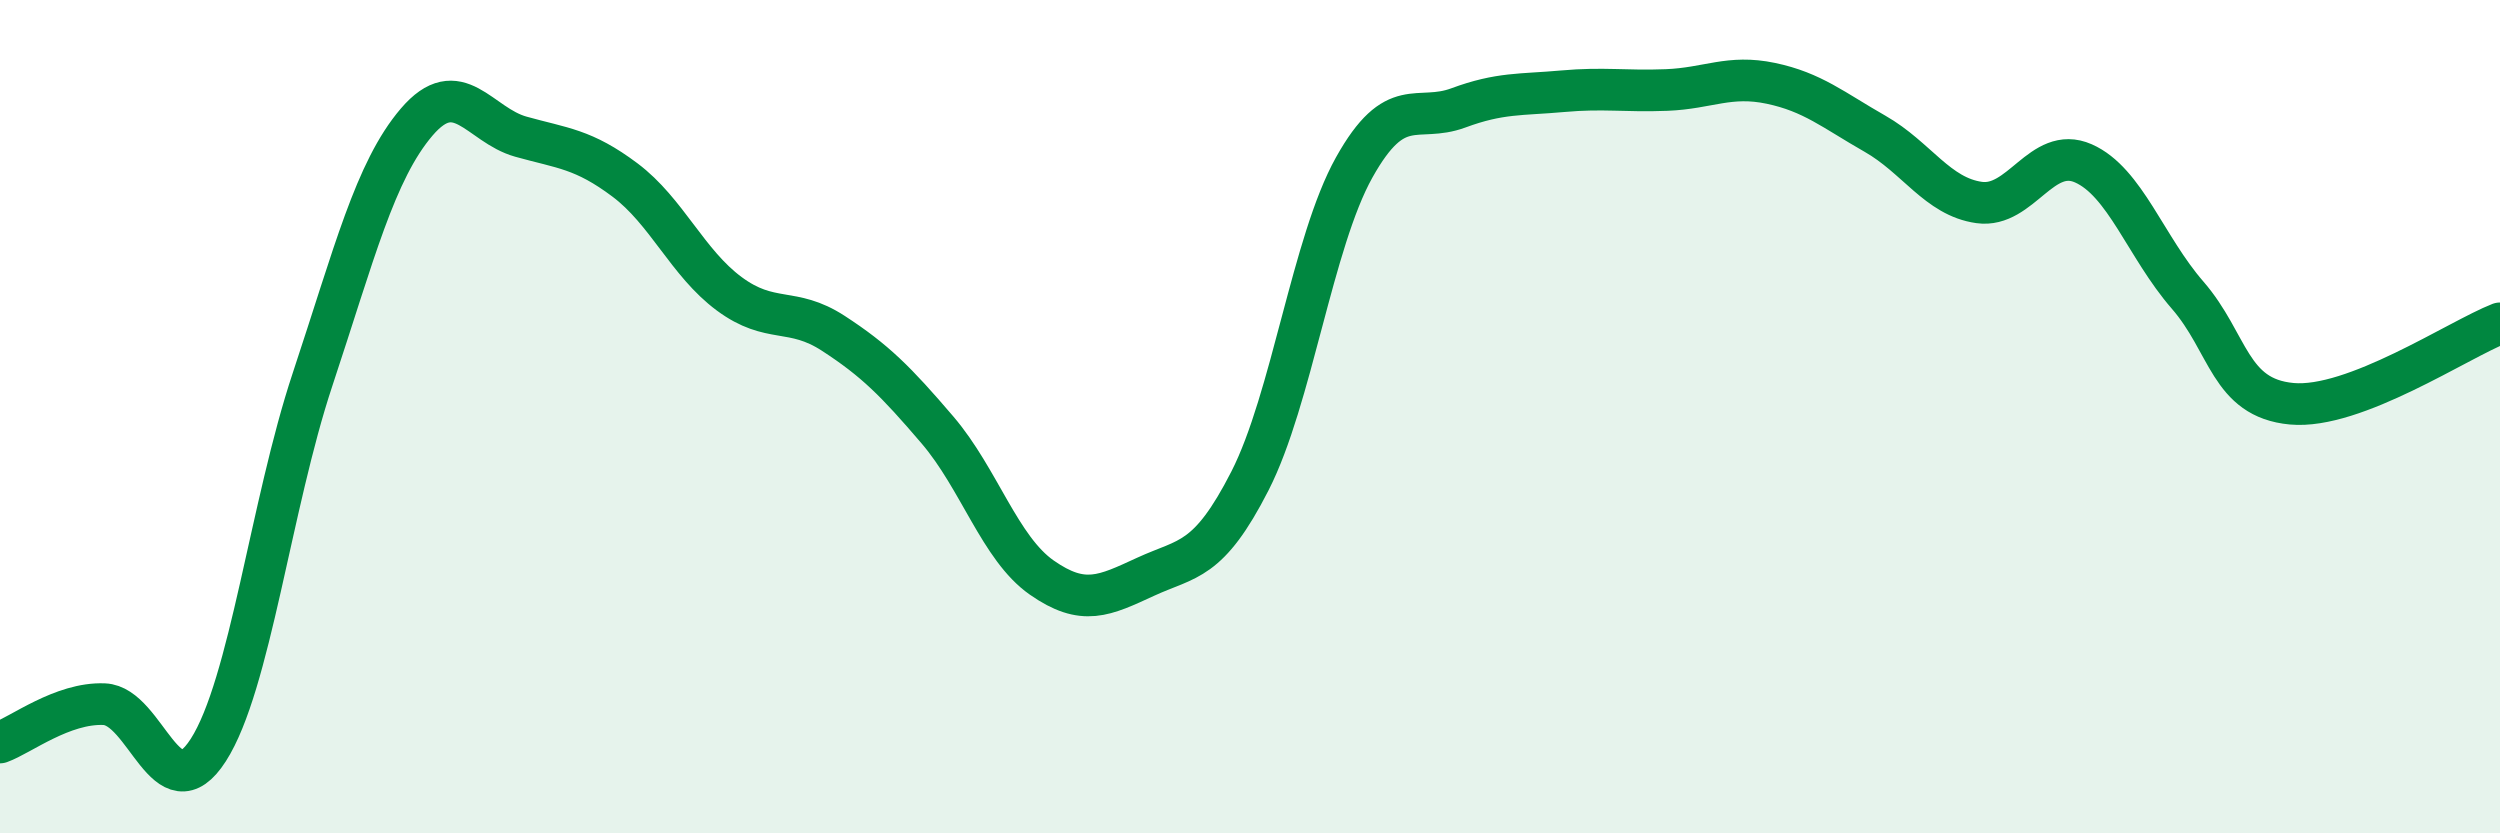
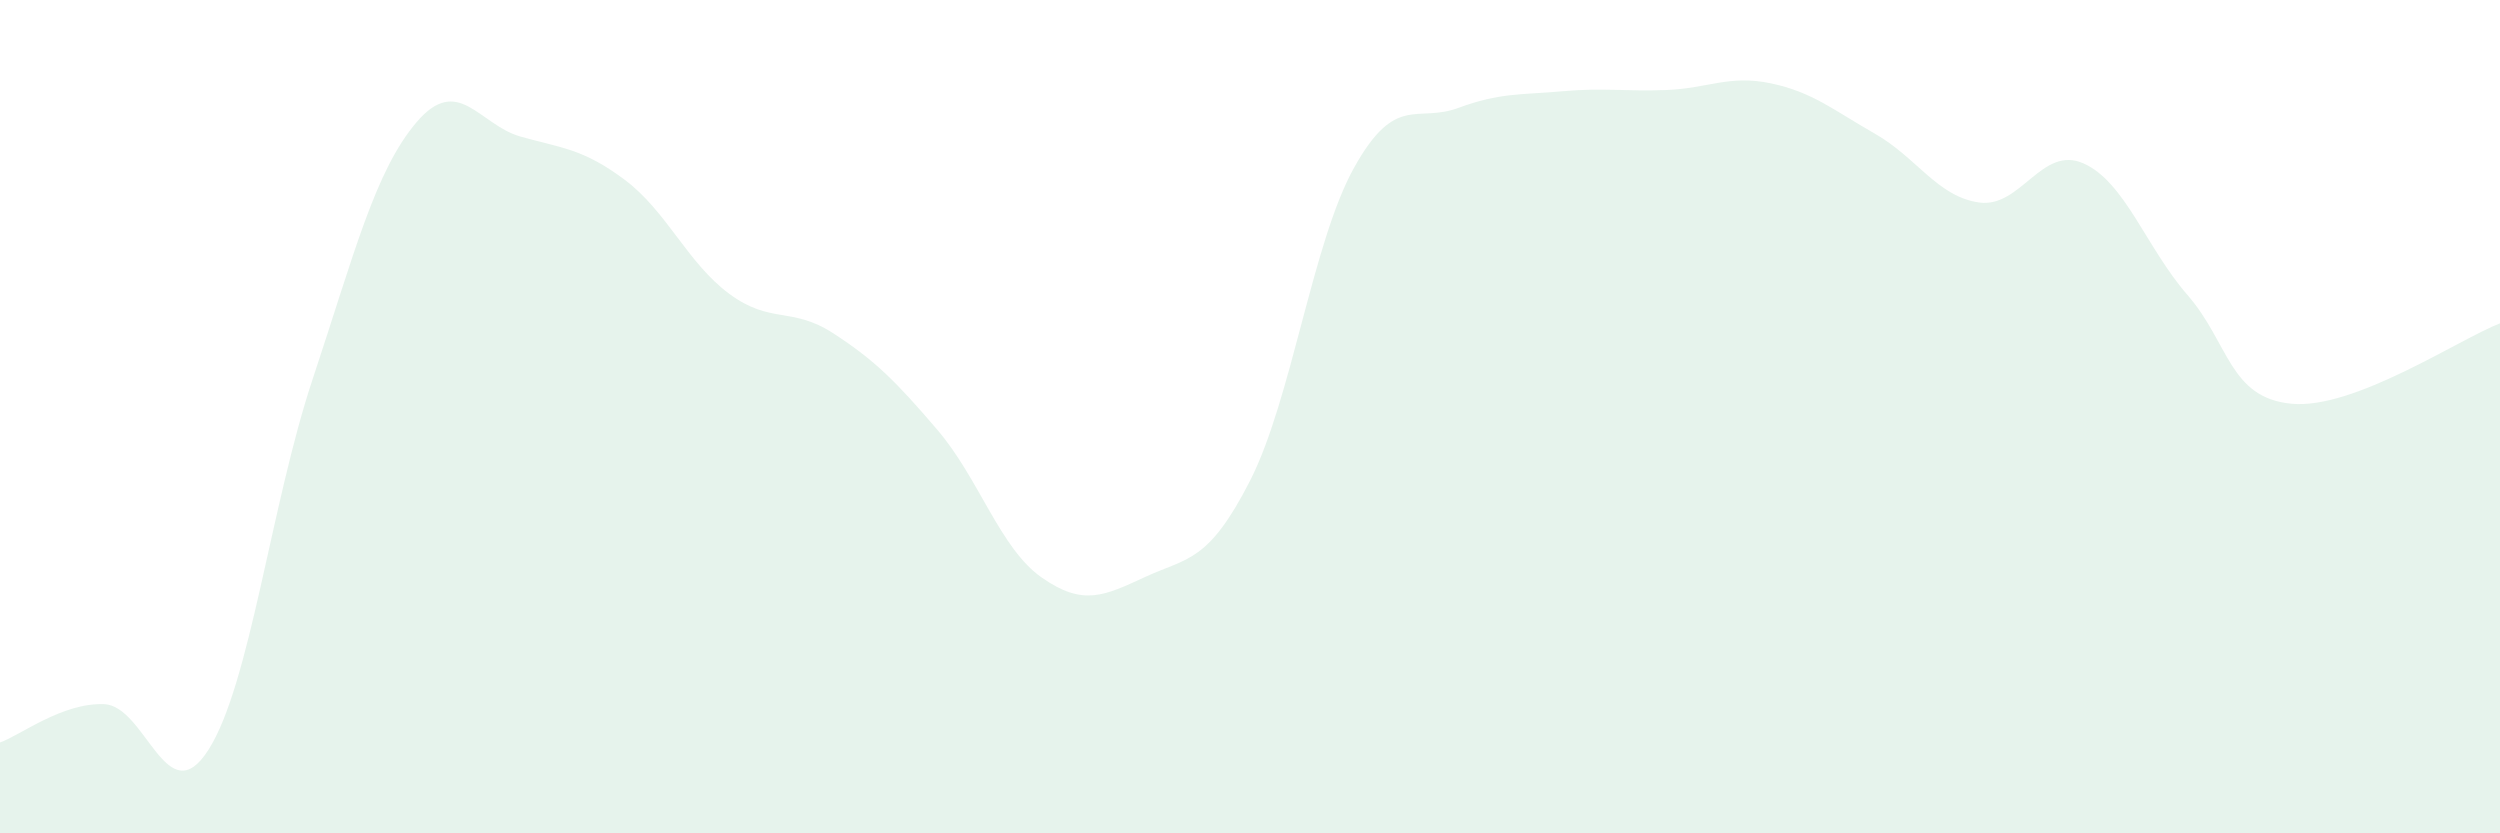
<svg xmlns="http://www.w3.org/2000/svg" width="60" height="20" viewBox="0 0 60 20">
  <path d="M 0,17.82 C 0.5,17.64 1.5,16.86 2.5,16.9 C 3.5,16.94 4,19.56 5,18 C 6,16.44 6.5,12.12 7.5,9.11 C 8.5,6.1 9,4.1 10,2.93 C 11,1.76 11.5,3 12.5,3.28 C 13.5,3.56 14,3.57 15,4.32 C 16,5.07 16.5,6.31 17.5,7.05 C 18.5,7.79 19,7.35 20,8 C 21,8.65 21.5,9.15 22.5,10.32 C 23.5,11.49 24,13.16 25,13.86 C 26,14.56 26.5,14.3 27.5,13.84 C 28.5,13.38 29,13.5 30,11.54 C 31,9.58 31.5,5.81 32.5,4.02 C 33.5,2.23 34,2.96 35,2.59 C 36,2.22 36.5,2.28 37.5,2.19 C 38.5,2.1 39,2.2 40,2.16 C 41,2.12 41.5,1.79 42.5,2 C 43.5,2.21 44,2.64 45,3.21 C 46,3.78 46.5,4.72 47.5,4.86 C 48.5,5 49,3.48 50,3.92 C 51,4.36 51.5,5.93 52.5,7.08 C 53.5,8.23 53.5,9.55 55,9.69 C 56.5,9.83 59,8.15 60,7.76L60 20L0 20Z" fill="#008740" opacity="0.1" stroke-linecap="round" stroke-linejoin="round" />
-   <path d="M 0,17.82 C 0.5,17.64 1.5,16.86 2.5,16.9 C 3.5,16.94 4,19.56 5,18 C 6,16.44 6.5,12.12 7.5,9.11 C 8.5,6.1 9,4.1 10,2.93 C 11,1.76 11.5,3 12.5,3.28 C 13.5,3.56 14,3.57 15,4.32 C 16,5.07 16.5,6.31 17.5,7.05 C 18.5,7.79 19,7.35 20,8 C 21,8.65 21.5,9.15 22.5,10.32 C 23.5,11.49 24,13.16 25,13.86 C 26,14.56 26.5,14.3 27.5,13.84 C 28.5,13.38 29,13.5 30,11.54 C 31,9.58 31.5,5.81 32.5,4.02 C 33.5,2.23 34,2.96 35,2.59 C 36,2.22 36.5,2.28 37.5,2.19 C 38.5,2.1 39,2.2 40,2.16 C 41,2.12 41.5,1.79 42.5,2 C 43.5,2.21 44,2.64 45,3.21 C 46,3.78 46.5,4.72 47.5,4.86 C 48.5,5 49,3.48 50,3.92 C 51,4.36 51.5,5.93 52.5,7.08 C 53.5,8.23 53.5,9.55 55,9.69 C 56.5,9.83 59,8.15 60,7.76" stroke="#008740" stroke-width="1" fill="none" stroke-linecap="round" stroke-linejoin="round" />
</svg>